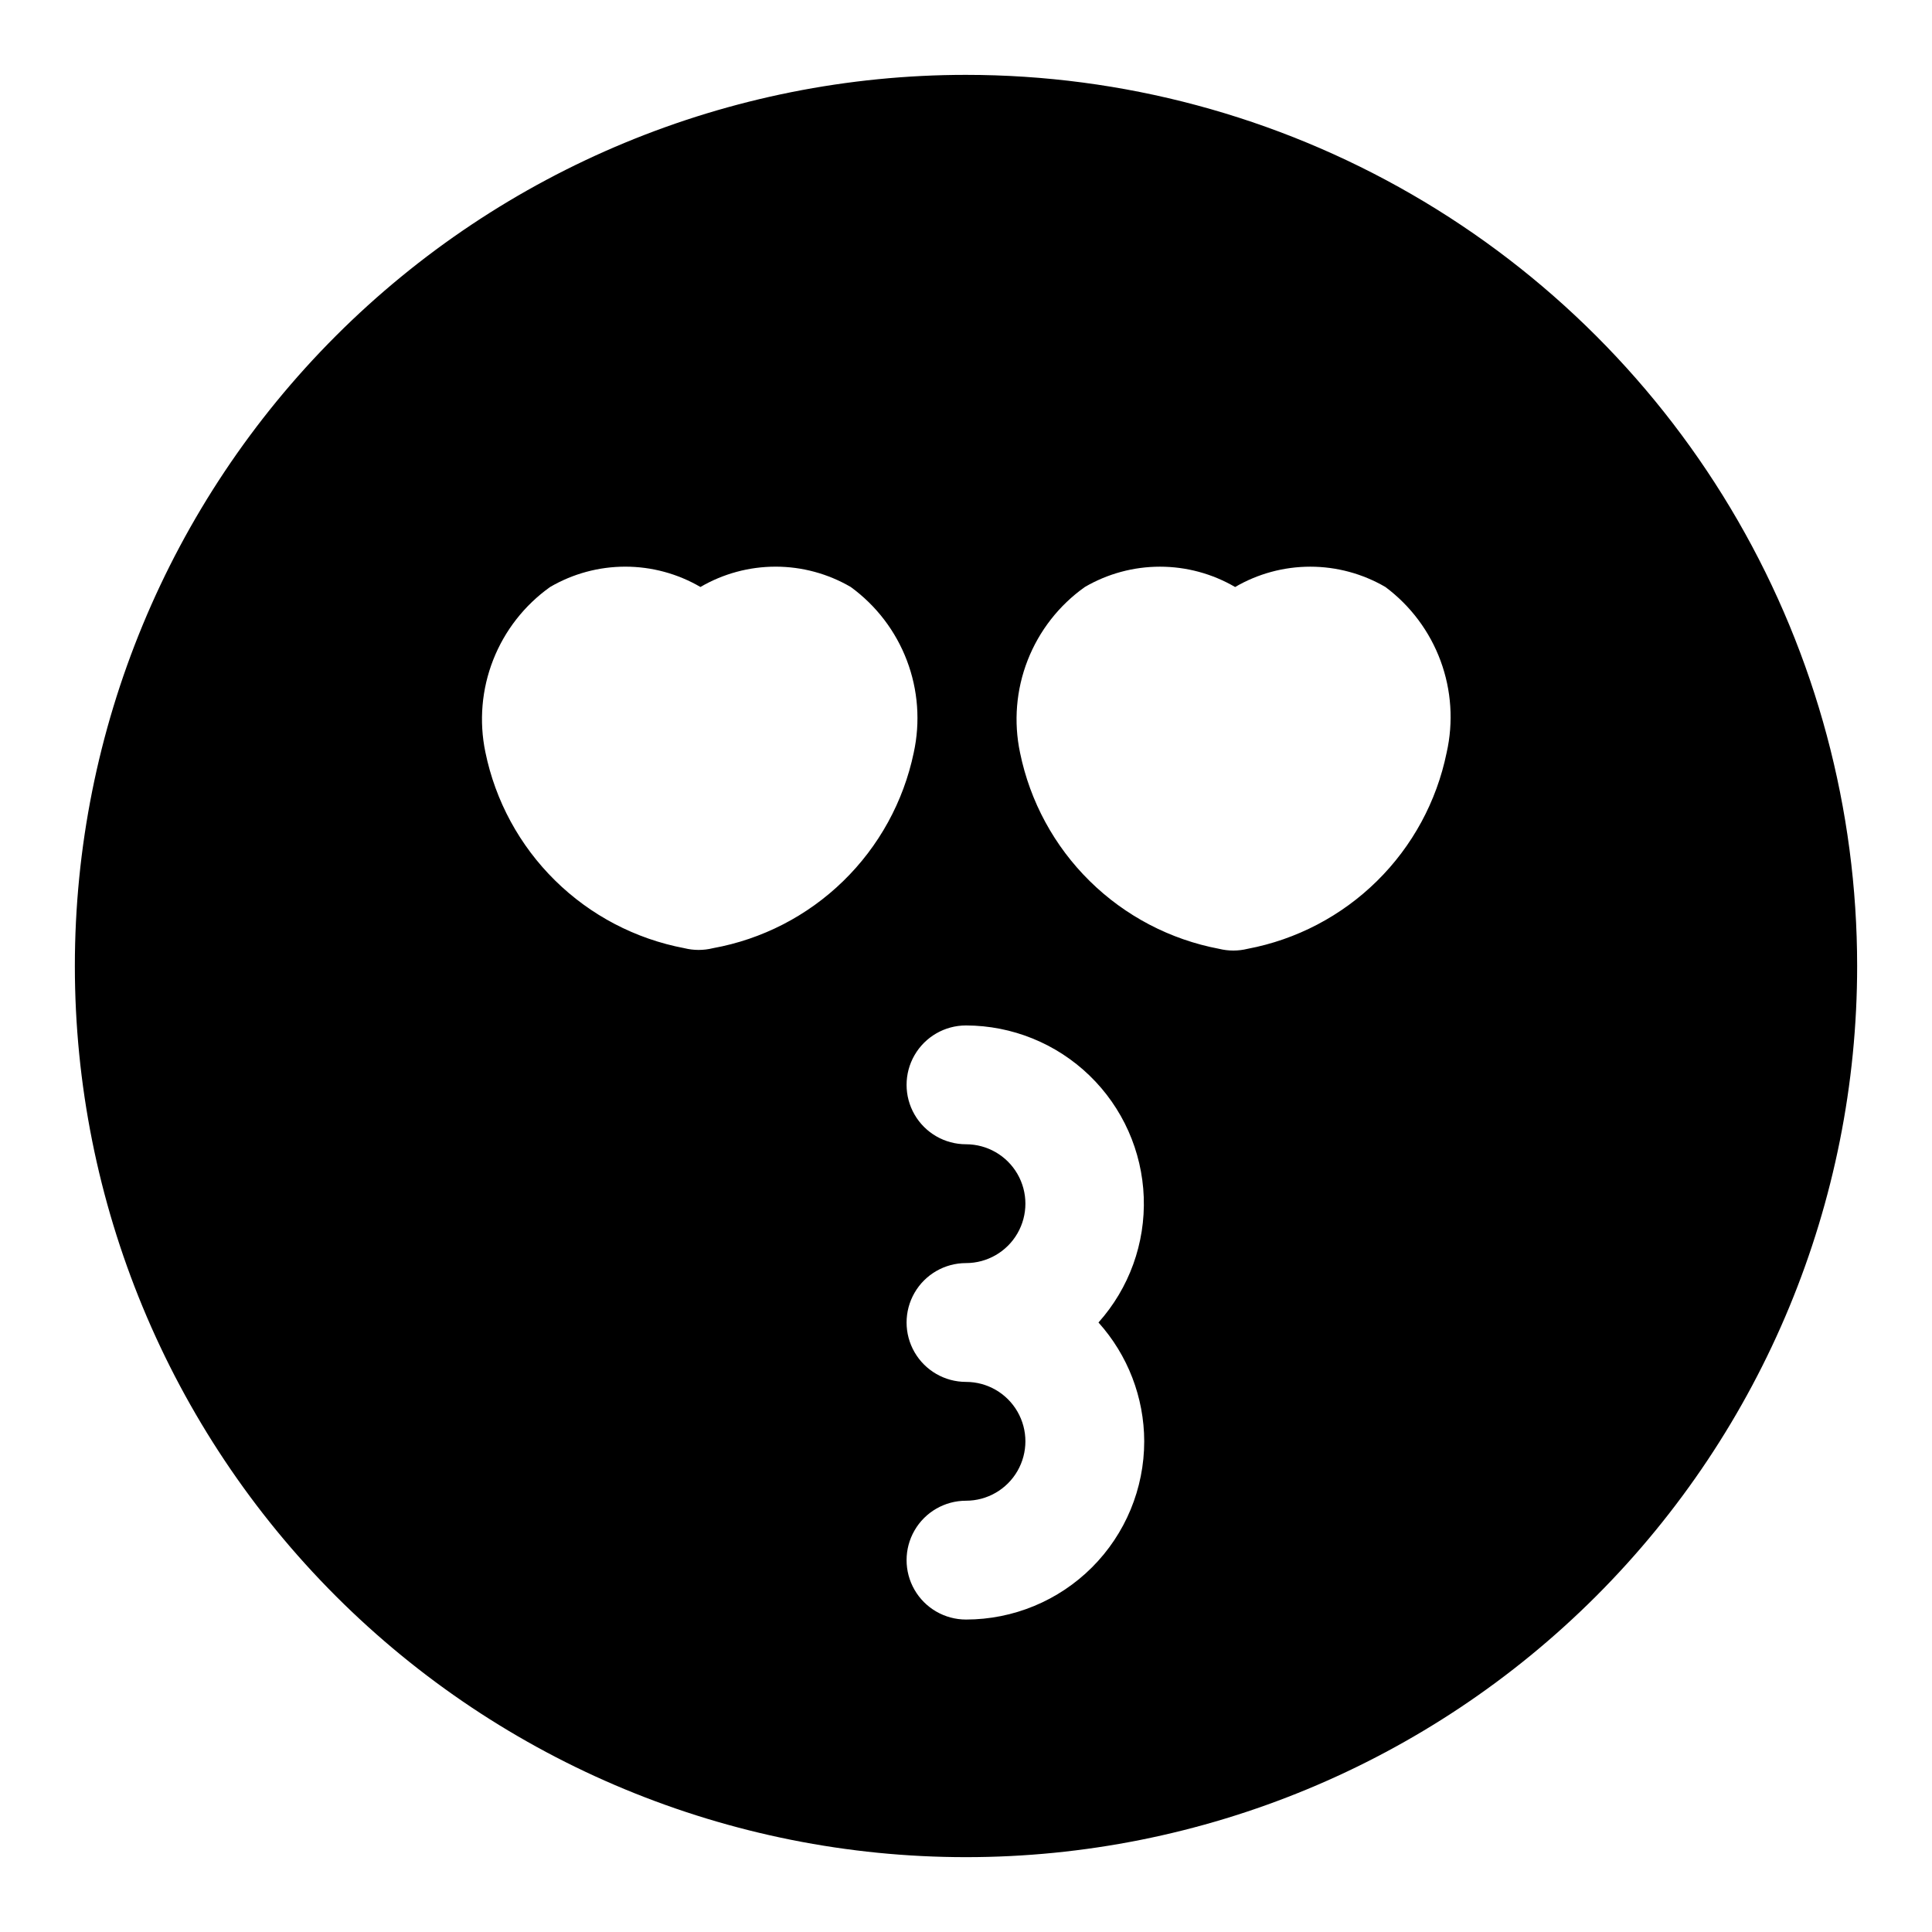
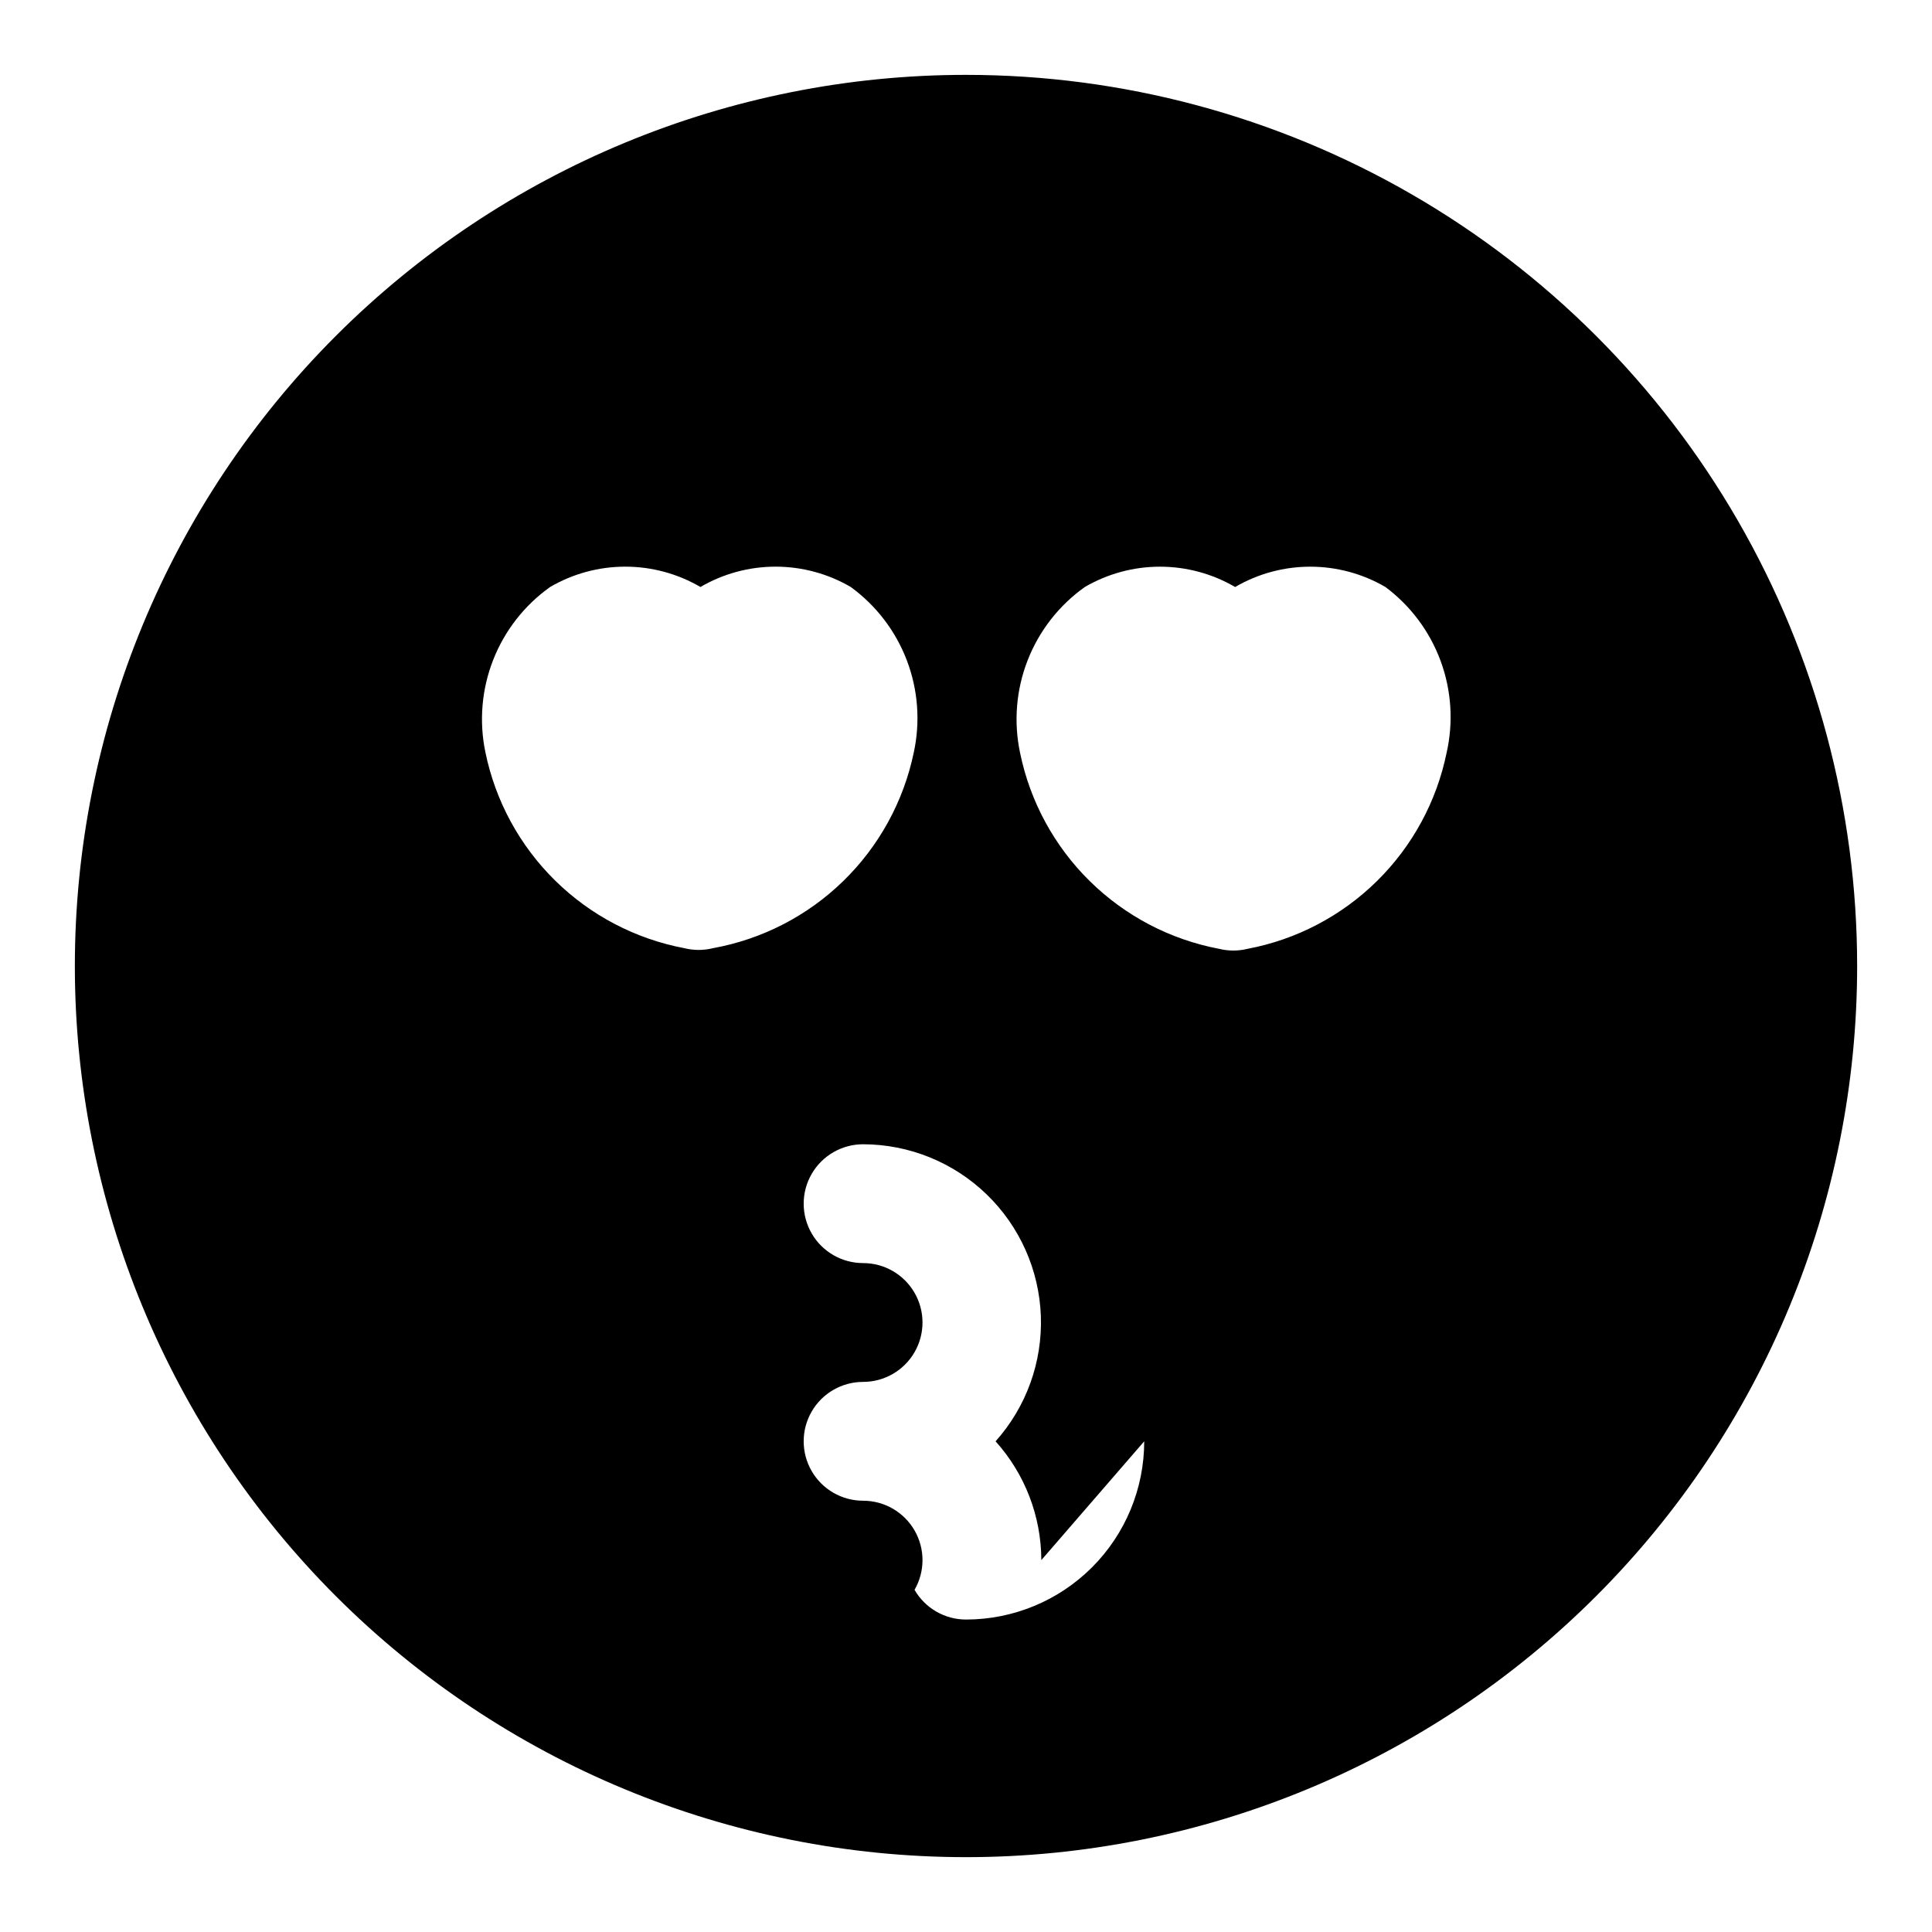
<svg xmlns="http://www.w3.org/2000/svg" fill="#000000" width="800px" height="800px" version="1.1" viewBox="144 144 512 512">
-   <path d="m400 163.84c-62.637 0-122.7 24.883-166.99 69.172-44.289 44.289-69.172 104.36-69.172 166.99 0 62.633 24.883 122.7 69.172 166.99 44.289 44.289 104.36 69.172 166.99 69.172 62.633 0 122.7-24.883 166.99-69.172 44.289-44.289 69.172-104.36 69.172-166.99 0-41.457-10.914-82.18-31.641-118.08-20.727-35.902-50.539-65.715-86.441-86.441-35.898-20.727-76.625-31.641-118.08-31.641zm-67.07 231.44c-2.484 0.617-5.078 0.617-7.559 0-12.953-2.449-24.887-8.695-34.277-17.949-9.395-9.25-15.82-21.09-18.465-34.004-1.699-8.176-0.98-16.668 2.066-24.438 3.047-7.773 8.293-14.492 15.094-19.332 6.047-3.527 12.918-5.387 19.918-5.387 6.996 0 13.871 1.859 19.914 5.387 6.047-3.527 12.918-5.387 19.918-5.387s13.871 1.859 19.914 5.387c6.746 4.914 11.918 11.68 14.879 19.48 2.965 7.801 3.594 16.293 1.812 24.445-2.707 12.953-9.215 24.801-18.695 34.027-9.48 9.23-21.5 15.418-34.52 17.77zm114.3 130.68c0 12.527-4.977 24.543-13.832 33.398-8.859 8.859-20.875 13.836-33.398 13.836-5.625 0-10.824-3-13.637-7.871s-2.812-10.875 0-15.746 8.012-7.871 13.637-7.871 10.82-3 13.633-7.871c2.812-4.871 2.812-10.875 0-15.746s-8.008-7.871-13.633-7.871-10.824-3-13.637-7.871c-2.812-4.871-2.812-10.875 0-15.746s8.012-7.871 13.637-7.871 10.82-3 13.633-7.871 2.812-10.875 0-15.746c-2.812-4.871-8.008-7.871-13.633-7.871s-10.824-3-13.637-7.871-2.812-10.875 0-15.746c2.812-4.871 8.012-7.871 13.637-7.871 12.211 0.023 23.938 4.777 32.723 13.266 8.781 8.484 13.938 20.043 14.383 32.246 0.441 12.203-3.856 24.105-11.996 33.207 7.777 8.648 12.094 19.859 12.121 31.488zm80.137-182.47c-2.644 12.918-9.07 24.754-18.465 34.004-9.391 9.254-21.324 15.504-34.277 17.953-2.481 0.613-5.074 0.613-7.559 0-12.953-2.449-24.883-8.699-34.277-17.953-9.391-9.25-15.82-21.086-18.465-34.004-1.73-8.195-1.031-16.723 2.019-24.527 3.051-7.801 8.312-14.547 15.145-19.398 6.043-3.527 12.918-5.387 19.914-5.387 7 0 13.871 1.859 19.918 5.387 6.043-3.527 12.918-5.387 19.914-5.387 7 0 13.871 1.859 19.918 5.387 6.66 4.973 11.734 11.766 14.613 19.562s3.434 16.258 1.602 24.363z" />
+   <path d="m400 163.84c-62.637 0-122.7 24.883-166.99 69.172-44.289 44.289-69.172 104.36-69.172 166.99 0 62.633 24.883 122.7 69.172 166.99 44.289 44.289 104.36 69.172 166.99 69.172 62.633 0 122.7-24.883 166.99-69.172 44.289-44.289 69.172-104.36 69.172-166.99 0-41.457-10.914-82.18-31.641-118.08-20.727-35.902-50.539-65.715-86.441-86.441-35.898-20.727-76.625-31.641-118.08-31.641zm-67.07 231.44c-2.484 0.617-5.078 0.617-7.559 0-12.953-2.449-24.887-8.695-34.277-17.949-9.395-9.25-15.82-21.09-18.465-34.004-1.699-8.176-0.98-16.668 2.066-24.438 3.047-7.773 8.293-14.492 15.094-19.332 6.047-3.527 12.918-5.387 19.918-5.387 6.996 0 13.871 1.859 19.914 5.387 6.047-3.527 12.918-5.387 19.918-5.387s13.871 1.859 19.914 5.387c6.746 4.914 11.918 11.68 14.879 19.48 2.965 7.801 3.594 16.293 1.812 24.445-2.707 12.953-9.215 24.801-18.695 34.027-9.48 9.23-21.5 15.418-34.52 17.77zm114.3 130.68c0 12.527-4.977 24.543-13.832 33.398-8.859 8.859-20.875 13.836-33.398 13.836-5.625 0-10.824-3-13.637-7.871c2.812-4.871 2.812-10.875 0-15.746s-8.008-7.871-13.633-7.871-10.824-3-13.637-7.871c-2.812-4.871-2.812-10.875 0-15.746s8.012-7.871 13.637-7.871 10.82-3 13.633-7.871 2.812-10.875 0-15.746c-2.812-4.871-8.008-7.871-13.633-7.871s-10.824-3-13.637-7.871-2.812-10.875 0-15.746c2.812-4.871 8.012-7.871 13.637-7.871 12.211 0.023 23.938 4.777 32.723 13.266 8.781 8.484 13.938 20.043 14.383 32.246 0.441 12.203-3.856 24.105-11.996 33.207 7.777 8.648 12.094 19.859 12.121 31.488zm80.137-182.47c-2.644 12.918-9.07 24.754-18.465 34.004-9.391 9.254-21.324 15.504-34.277 17.953-2.481 0.613-5.074 0.613-7.559 0-12.953-2.449-24.883-8.699-34.277-17.953-9.391-9.25-15.82-21.086-18.465-34.004-1.73-8.195-1.031-16.723 2.019-24.527 3.051-7.801 8.312-14.547 15.145-19.398 6.043-3.527 12.918-5.387 19.914-5.387 7 0 13.871 1.859 19.918 5.387 6.043-3.527 12.918-5.387 19.914-5.387 7 0 13.871 1.859 19.918 5.387 6.66 4.973 11.734 11.766 14.613 19.562s3.434 16.258 1.602 24.363z" />
</svg>